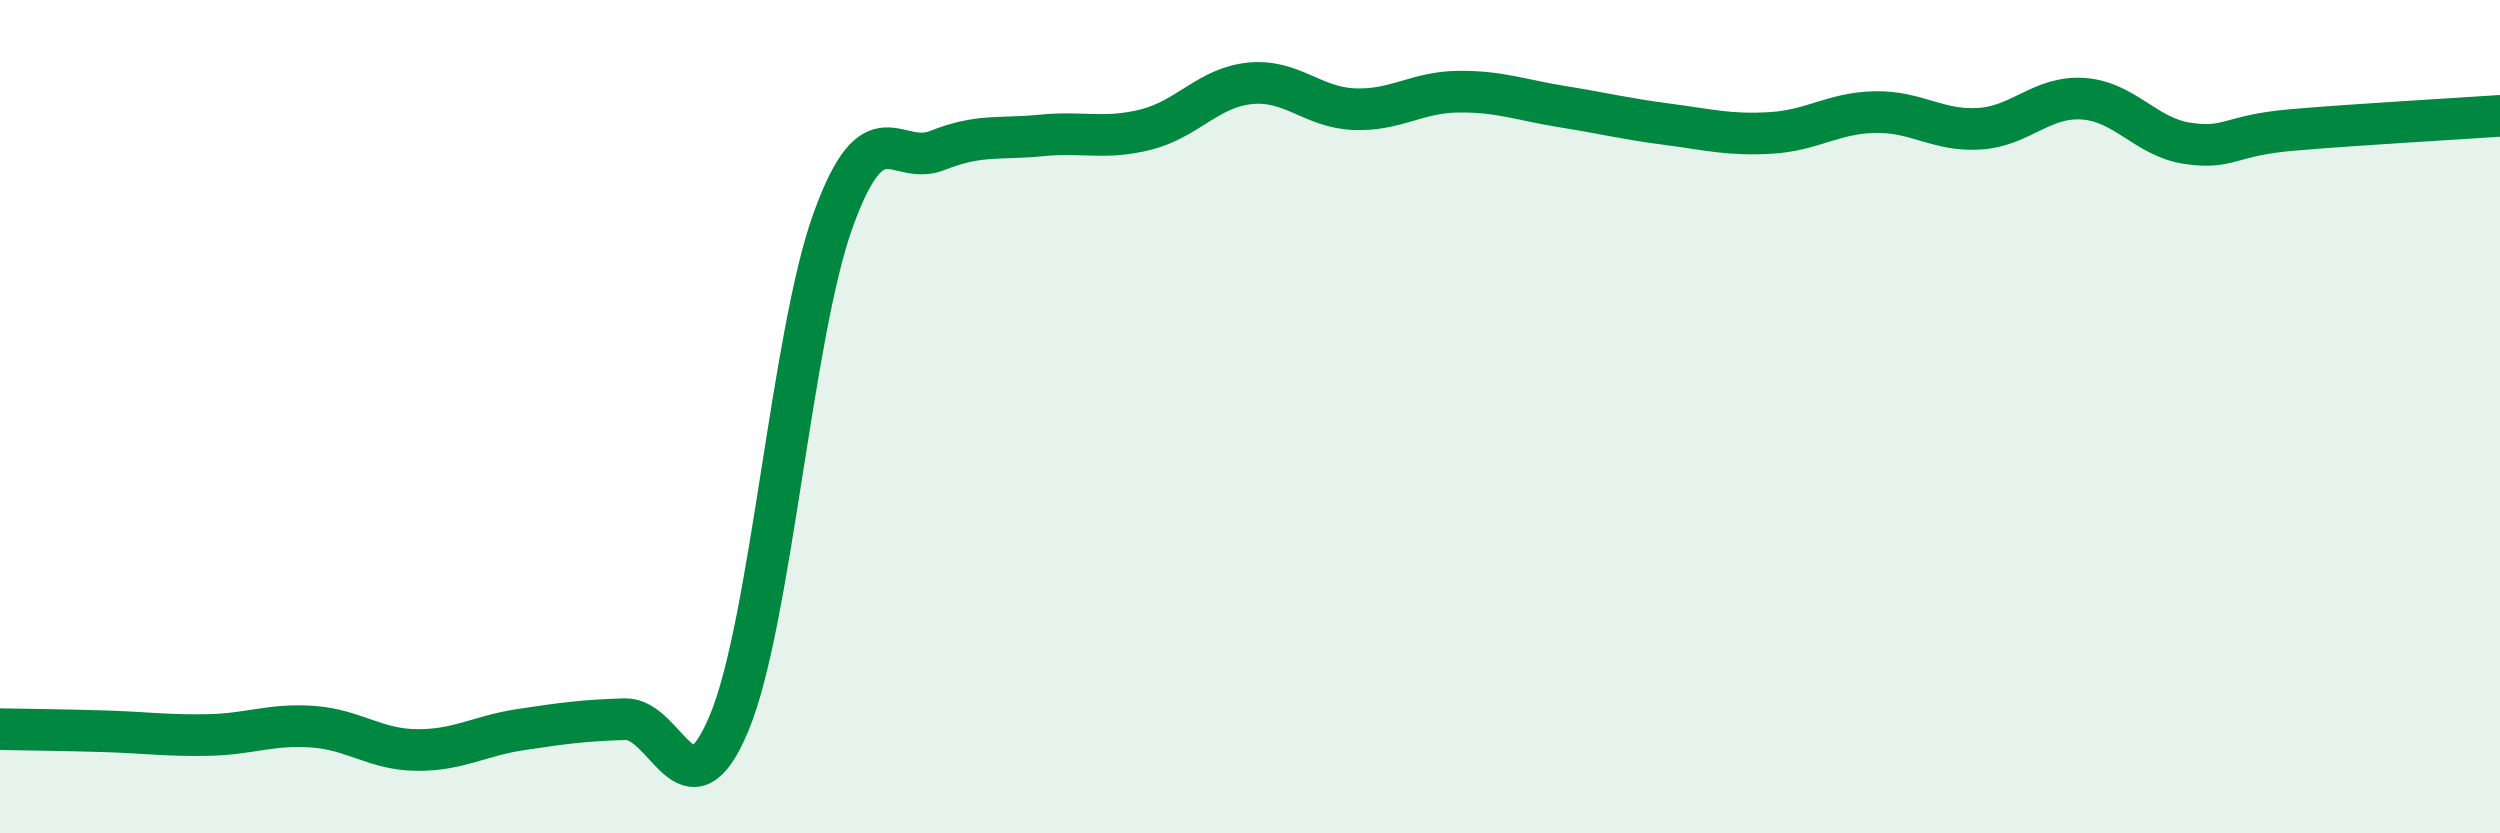
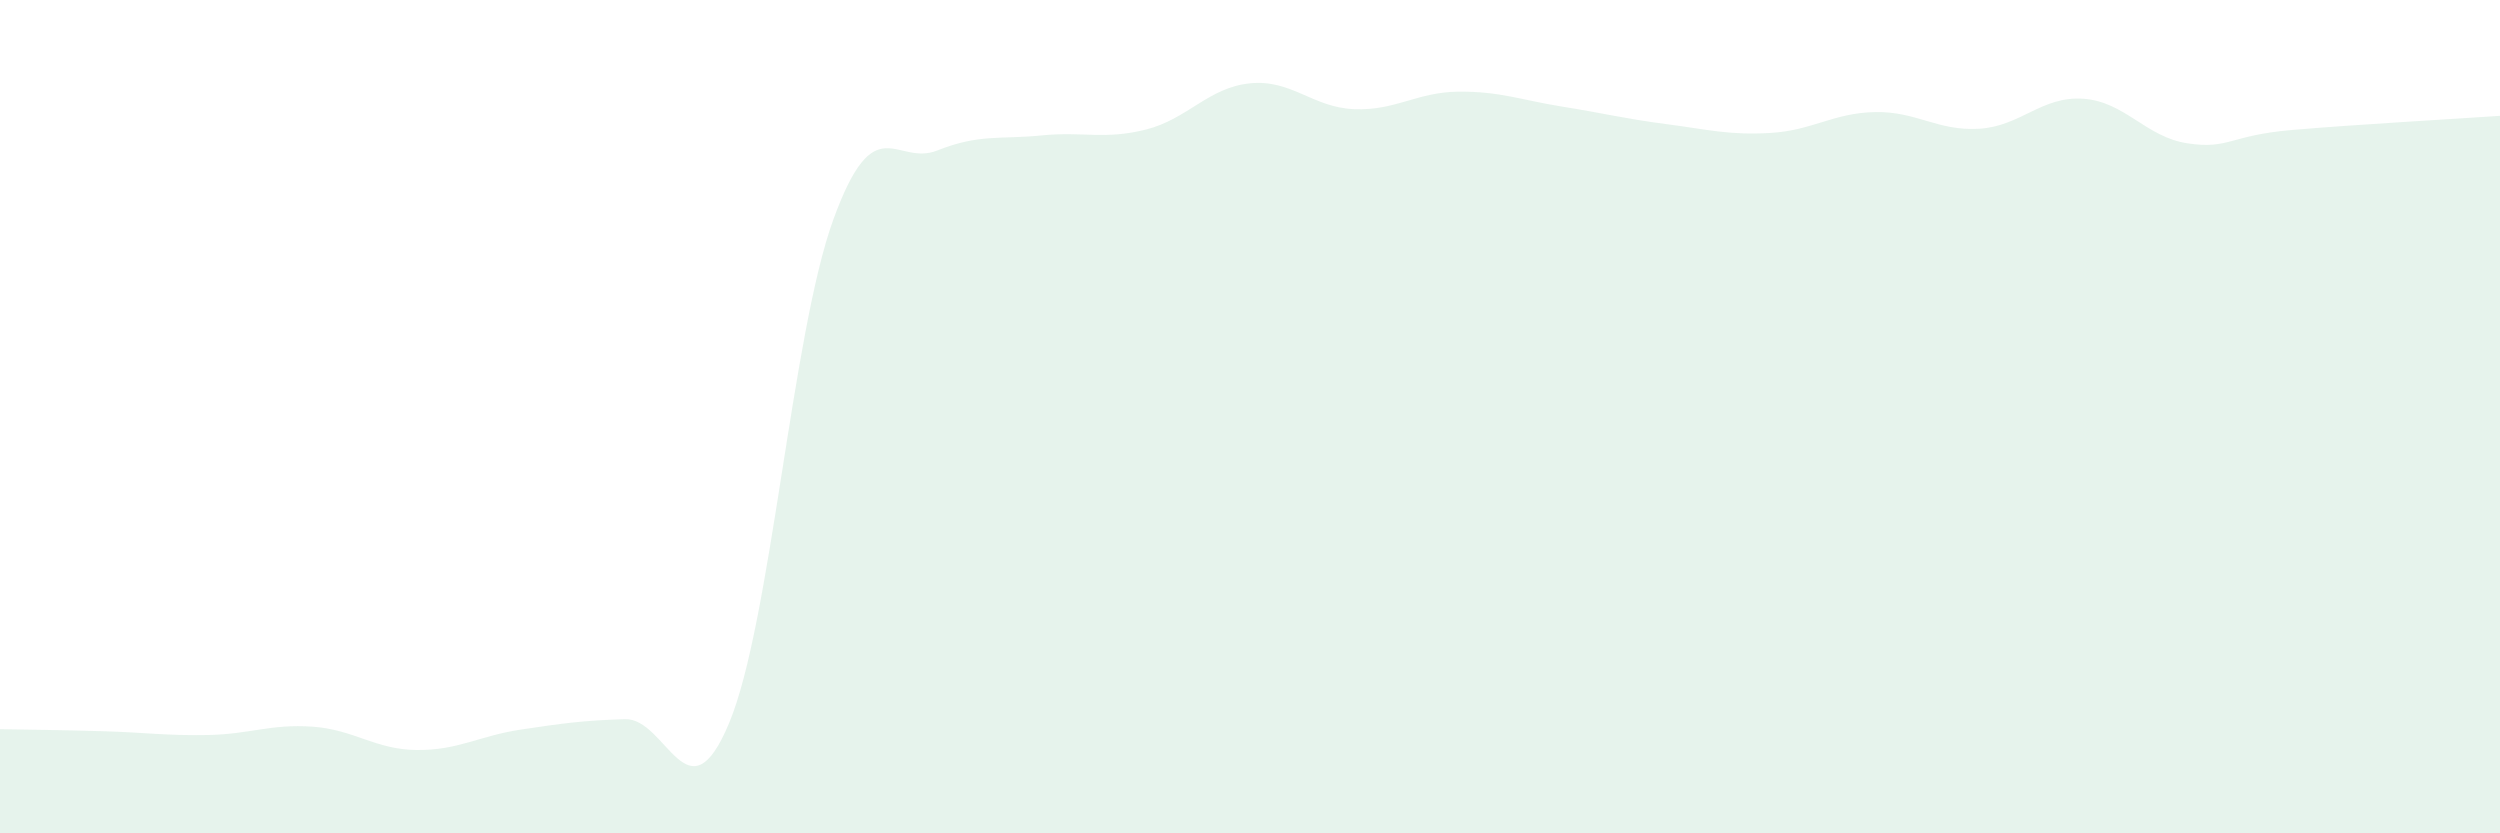
<svg xmlns="http://www.w3.org/2000/svg" width="60" height="20" viewBox="0 0 60 20">
  <path d="M 0,17.5 C 0.5,17.51 1.5,17.52 2.5,17.55 C 3.5,17.58 4,17.66 5,17.64 C 6,17.62 6.5,17.37 7.5,17.44 C 8.5,17.51 9,17.99 10,18 C 11,18.01 11.5,17.66 12.5,17.51 C 13.5,17.36 14,17.29 15,17.26 C 16,17.23 16.5,19.75 17.5,17.35 C 18.5,14.95 19,8.02 20,5.27 C 21,2.52 21.5,4.01 22.5,3.61 C 23.5,3.21 24,3.35 25,3.25 C 26,3.15 26.5,3.36 27.5,3.11 C 28.5,2.86 29,2.1 30,2 C 31,1.9 31.5,2.58 32.5,2.62 C 33.5,2.66 34,2.21 35,2.2 C 36,2.19 36.5,2.4 37.5,2.56 C 38.5,2.72 39,2.85 40,2.98 C 41,3.11 41.5,3.25 42.5,3.19 C 43.5,3.13 44,2.71 45,2.69 C 46,2.67 46.5,3.15 47.5,3.09 C 48.5,3.03 49,2.3 50,2.37 C 51,2.44 51.5,3.29 52.5,3.44 C 53.5,3.59 53.5,3.25 55,3.12 C 56.5,2.99 59,2.85 60,2.78L60 20L0 20Z" fill="#008740" opacity="0.1" stroke-linecap="round" stroke-linejoin="round" />
-   <path d="M 0,17.5 C 0.5,17.51 1.5,17.52 2.5,17.55 C 3.5,17.58 4,17.66 5,17.64 C 6,17.62 6.5,17.37 7.5,17.44 C 8.5,17.51 9,17.99 10,18 C 11,18.01 11.5,17.66 12.5,17.51 C 13.5,17.36 14,17.29 15,17.26 C 16,17.23 16.5,19.75 17.5,17.35 C 18.5,14.95 19,8.02 20,5.27 C 21,2.52 21.5,4.01 22.5,3.61 C 23.5,3.21 24,3.35 25,3.25 C 26,3.15 26.5,3.36 27.5,3.11 C 28.5,2.86 29,2.1 30,2 C 31,1.9 31.5,2.58 32.5,2.62 C 33.5,2.66 34,2.21 35,2.2 C 36,2.19 36.5,2.4 37.5,2.56 C 38.5,2.72 39,2.85 40,2.98 C 41,3.11 41.5,3.25 42.5,3.19 C 43.5,3.13 44,2.71 45,2.69 C 46,2.67 46.5,3.15 47.5,3.09 C 48.5,3.03 49,2.3 50,2.37 C 51,2.44 51.5,3.29 52.5,3.44 C 53.5,3.59 53.5,3.25 55,3.12 C 56.5,2.99 59,2.85 60,2.78" stroke="#008740" stroke-width="1" fill="none" stroke-linecap="round" stroke-linejoin="round" />
</svg>